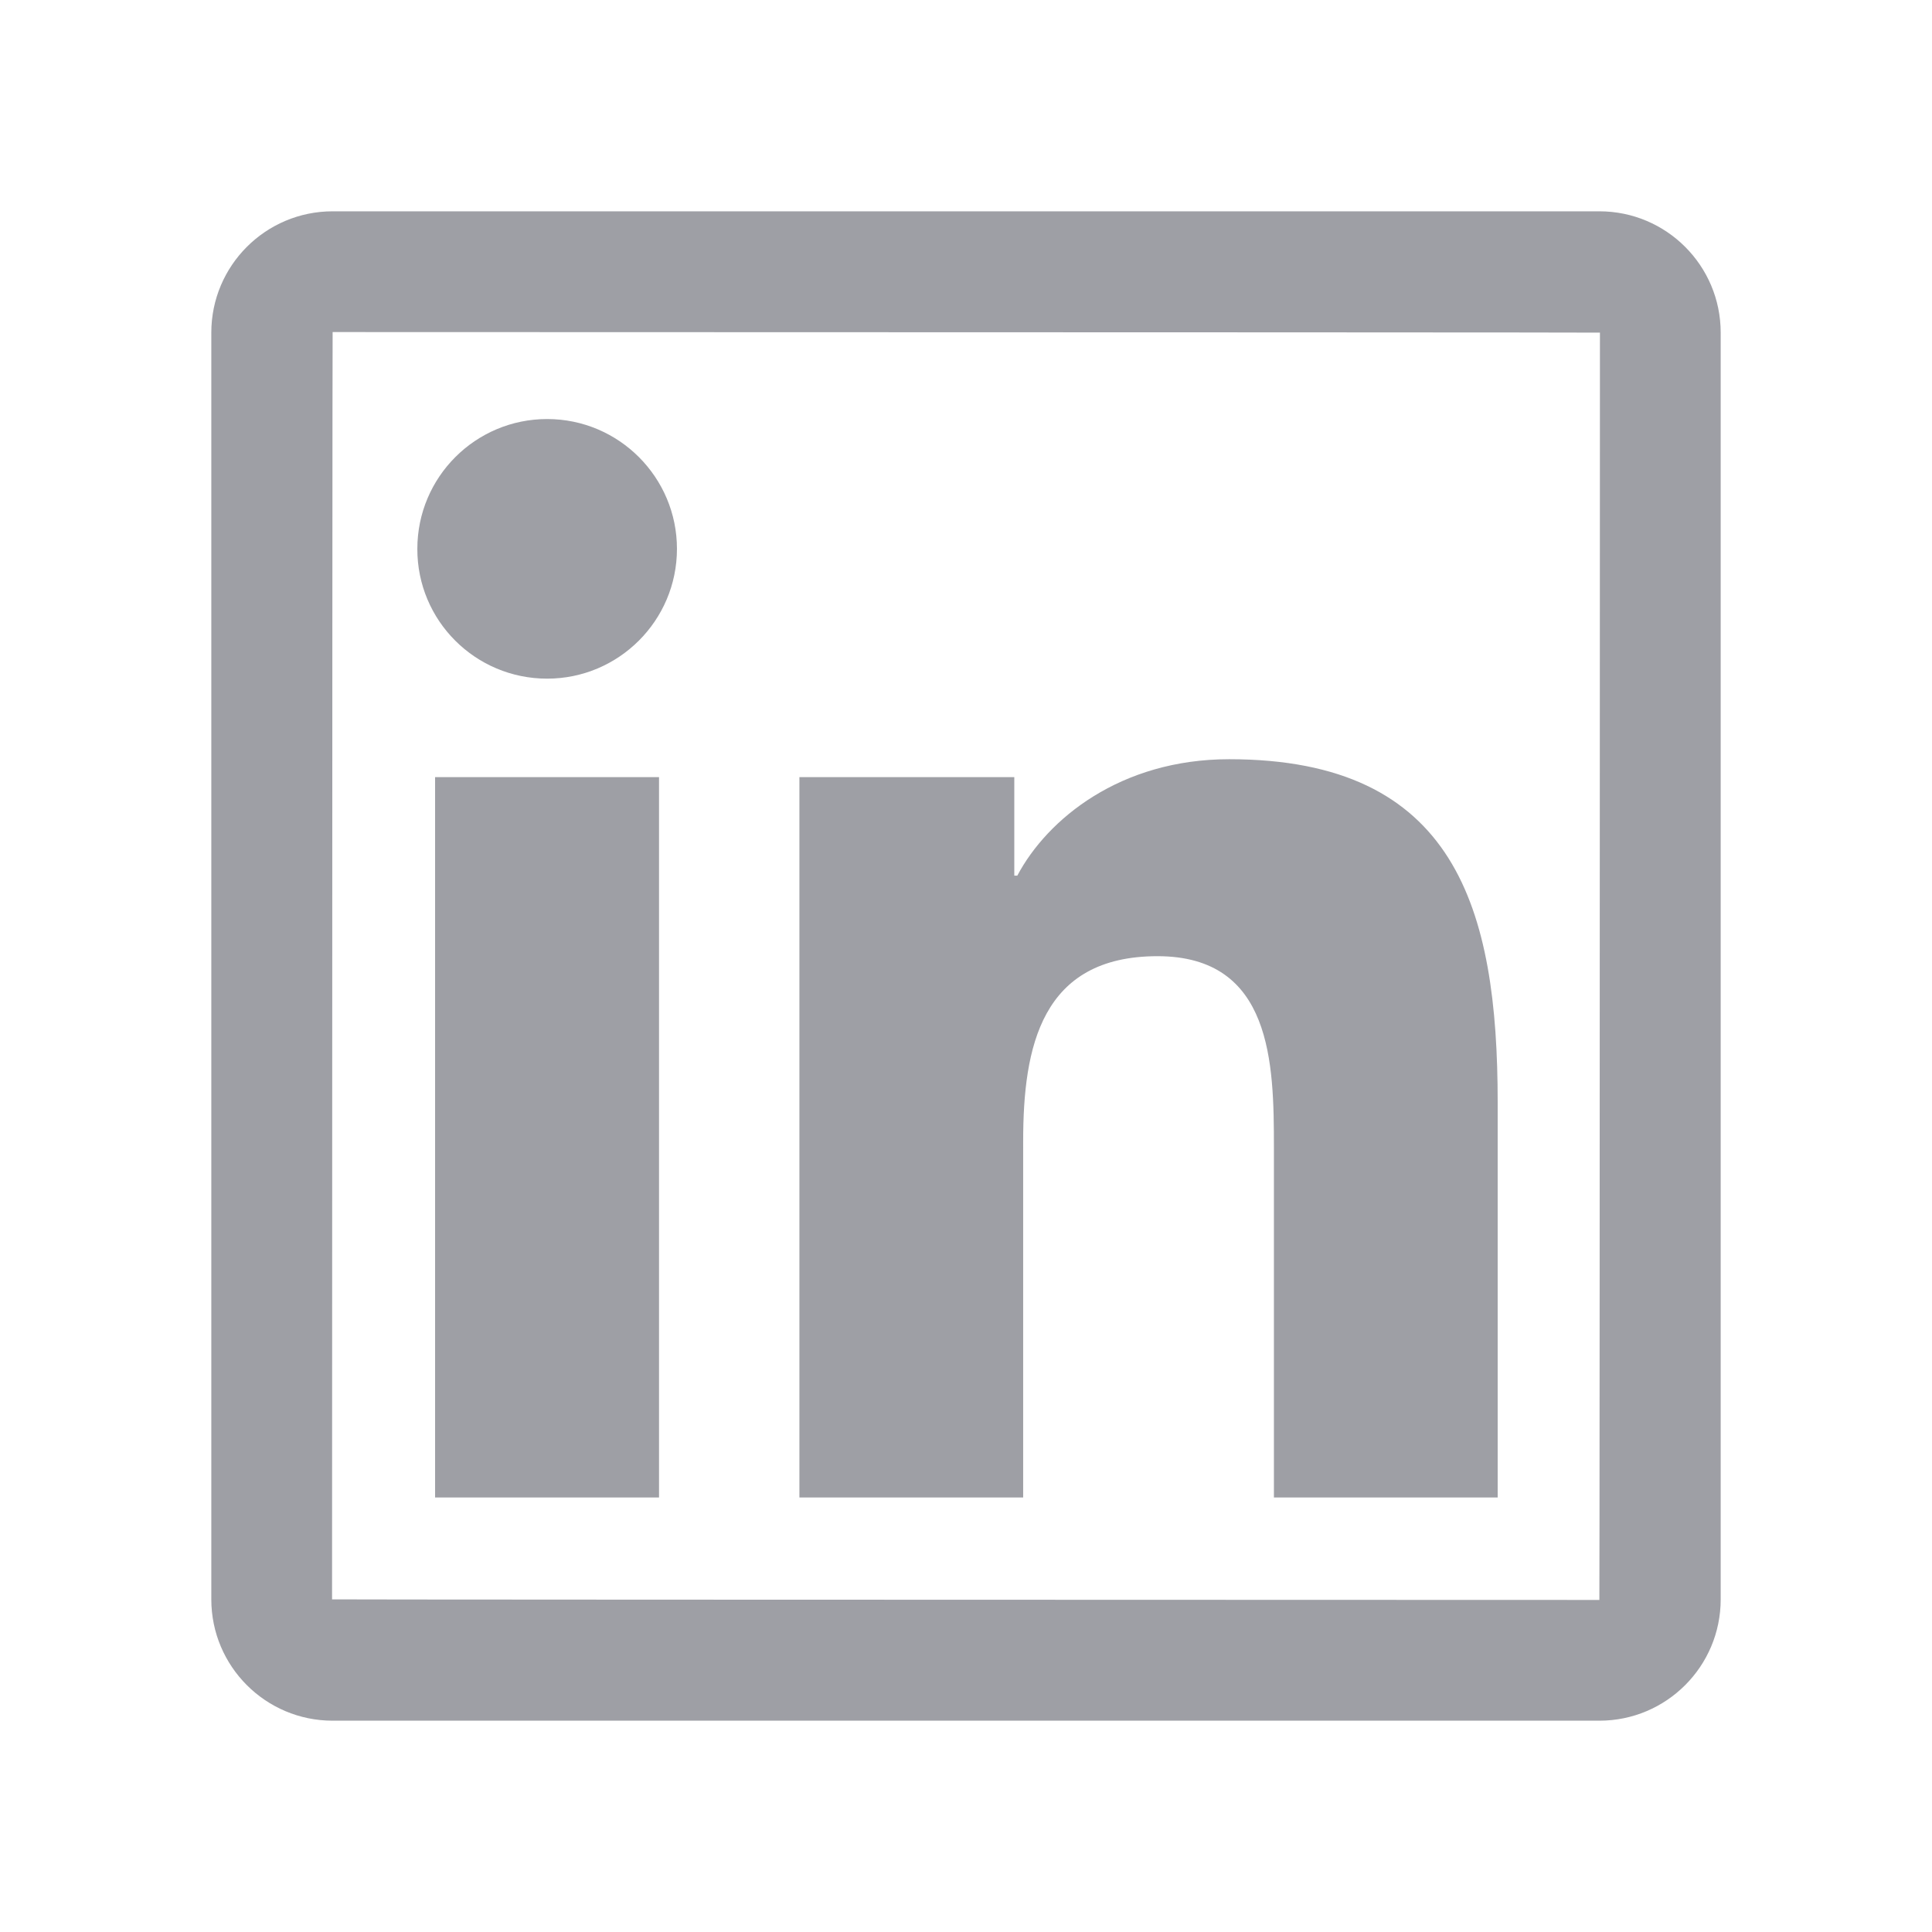
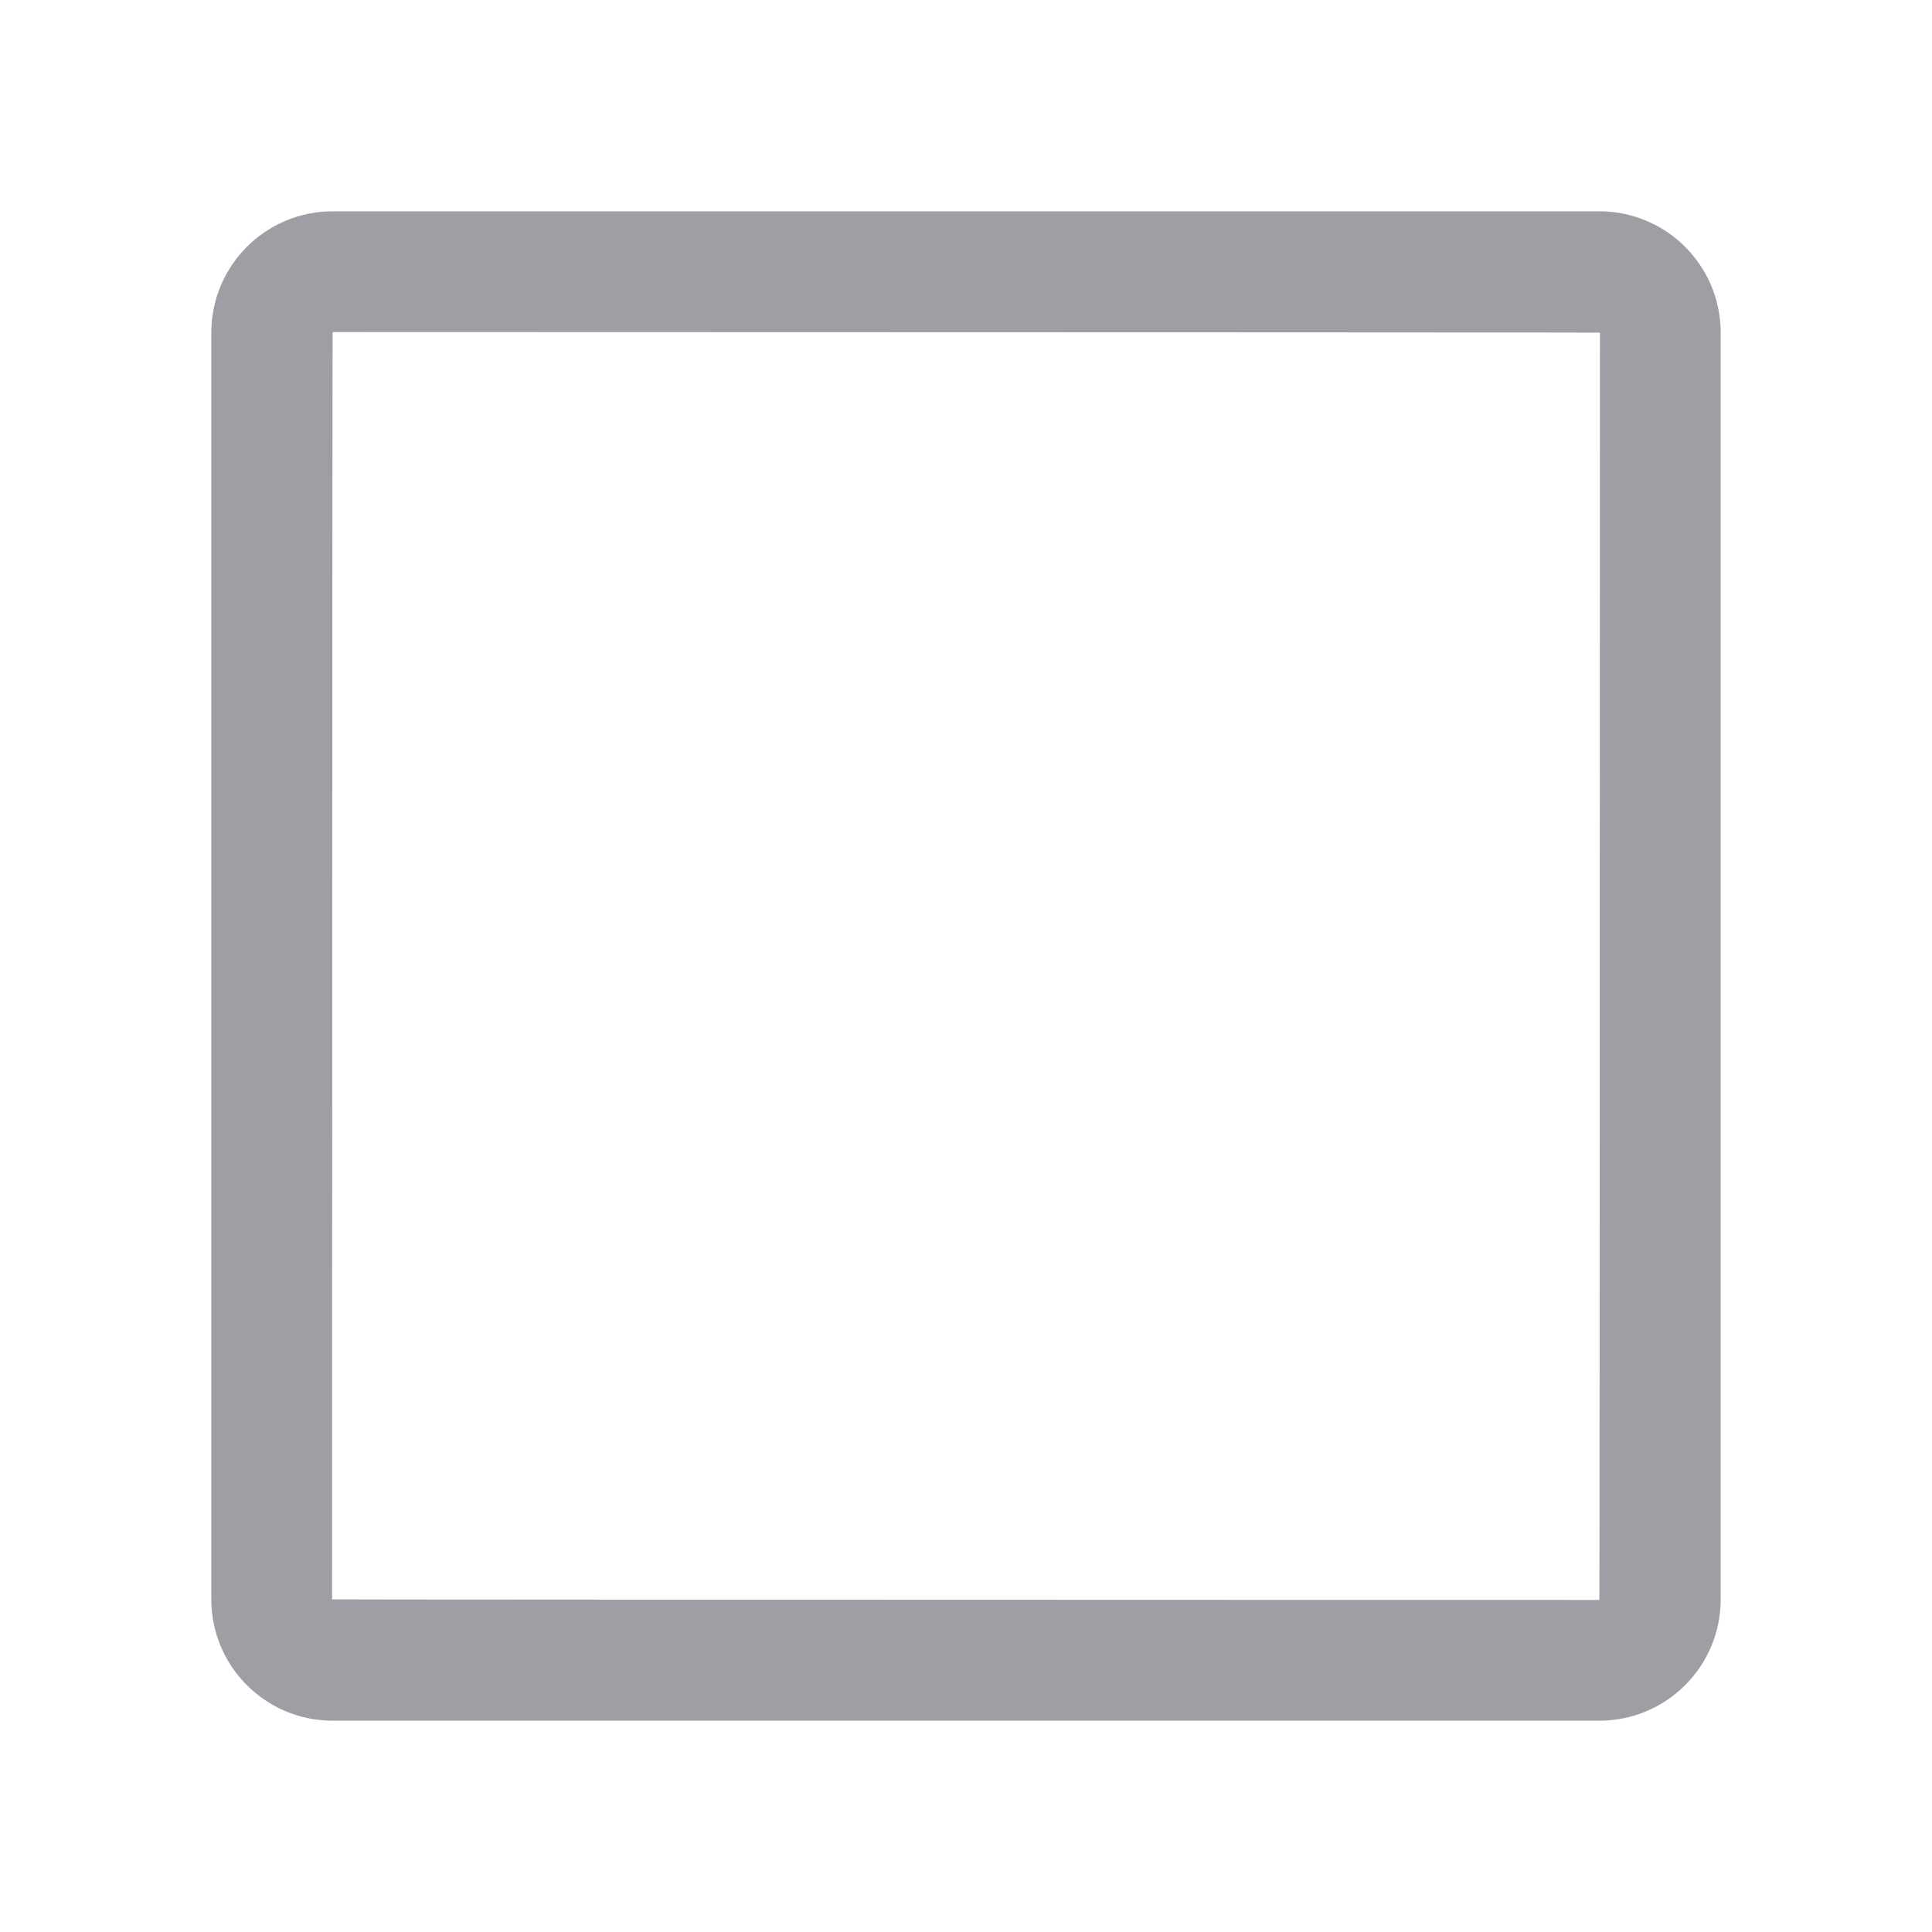
<svg xmlns="http://www.w3.org/2000/svg" t="1723796545139" class="icon" viewBox="0 0 1024 1024" version="1.1" p-id="4254" width="200" height="200">
  <path d="M847.7 112H176.3c-35.5 0-64.3 28.8-64.3 64.3v671.4c0 35.5 28.8 64.3 64.3 64.3h671.4c35.5 0 64.3-28.8 64.3-64.3V176.3c0-35.5-28.8-64.3-64.3-64.3z m0 736c-447.8-0.1-671.7-0.2-671.7-0.3 0.1-447.8 0.2-671.7 0.3-671.7 447.8 0.1 671.7 0.2 671.7 0.3-0.1 447.8-0.2 671.7-0.3 671.7z" p-id="4255" fill="#9e9fa5" />
-   <path d="M230.6 411.9h118.7v381.8H230.6zM290 359.7c37.9 0 68.8-30.8 68.8-68.8 0-37.9-30.8-68.8-68.8-68.8s-68.8 30.8-68.8 68.8c-0.1 38 30.7 68.8 68.8 68.8zM542.3 604.8c0-49.8 9.5-98 71.2-98 60.8 0 61.7 56.9 61.7 101.2v185.7h118.6V584.3c0-102.8-22.2-181.9-142.3-181.9-57.7 0-96.4 31.7-112.3 61.7h-1.6v-52.2H423.7v381.8h118.6V604.8z" p-id="4256" fill="#9e9fa5" />
</svg>